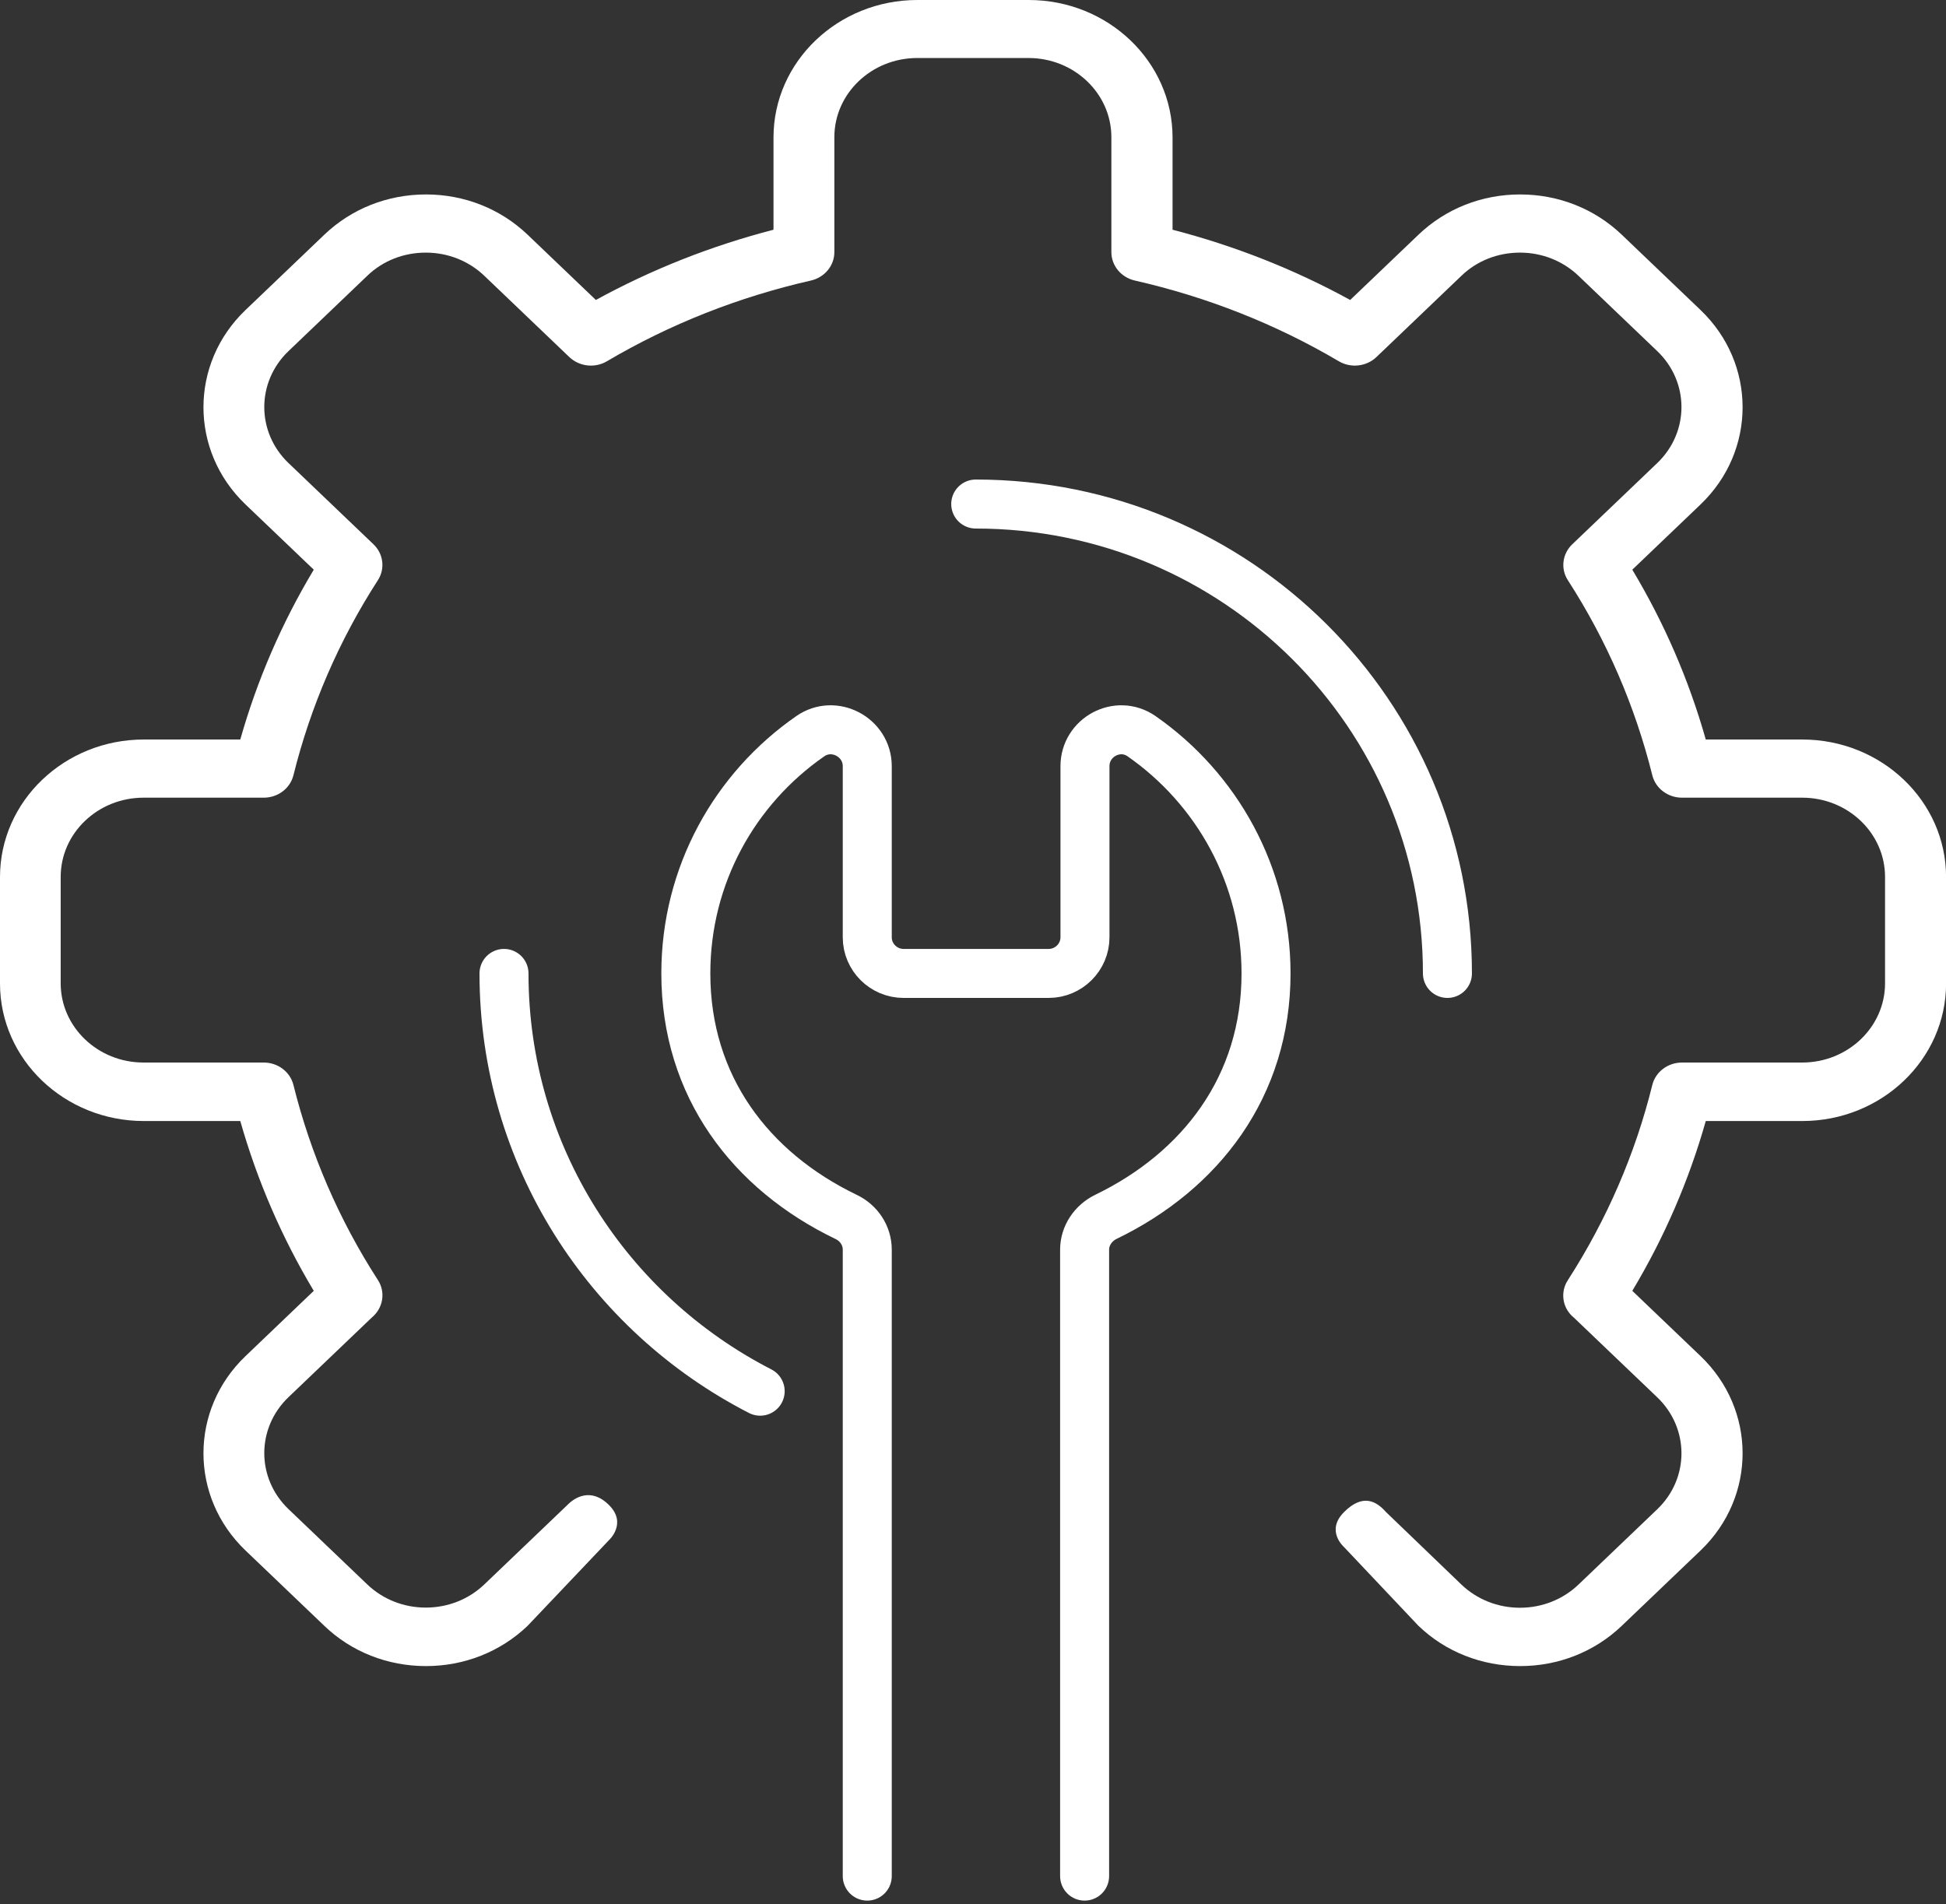
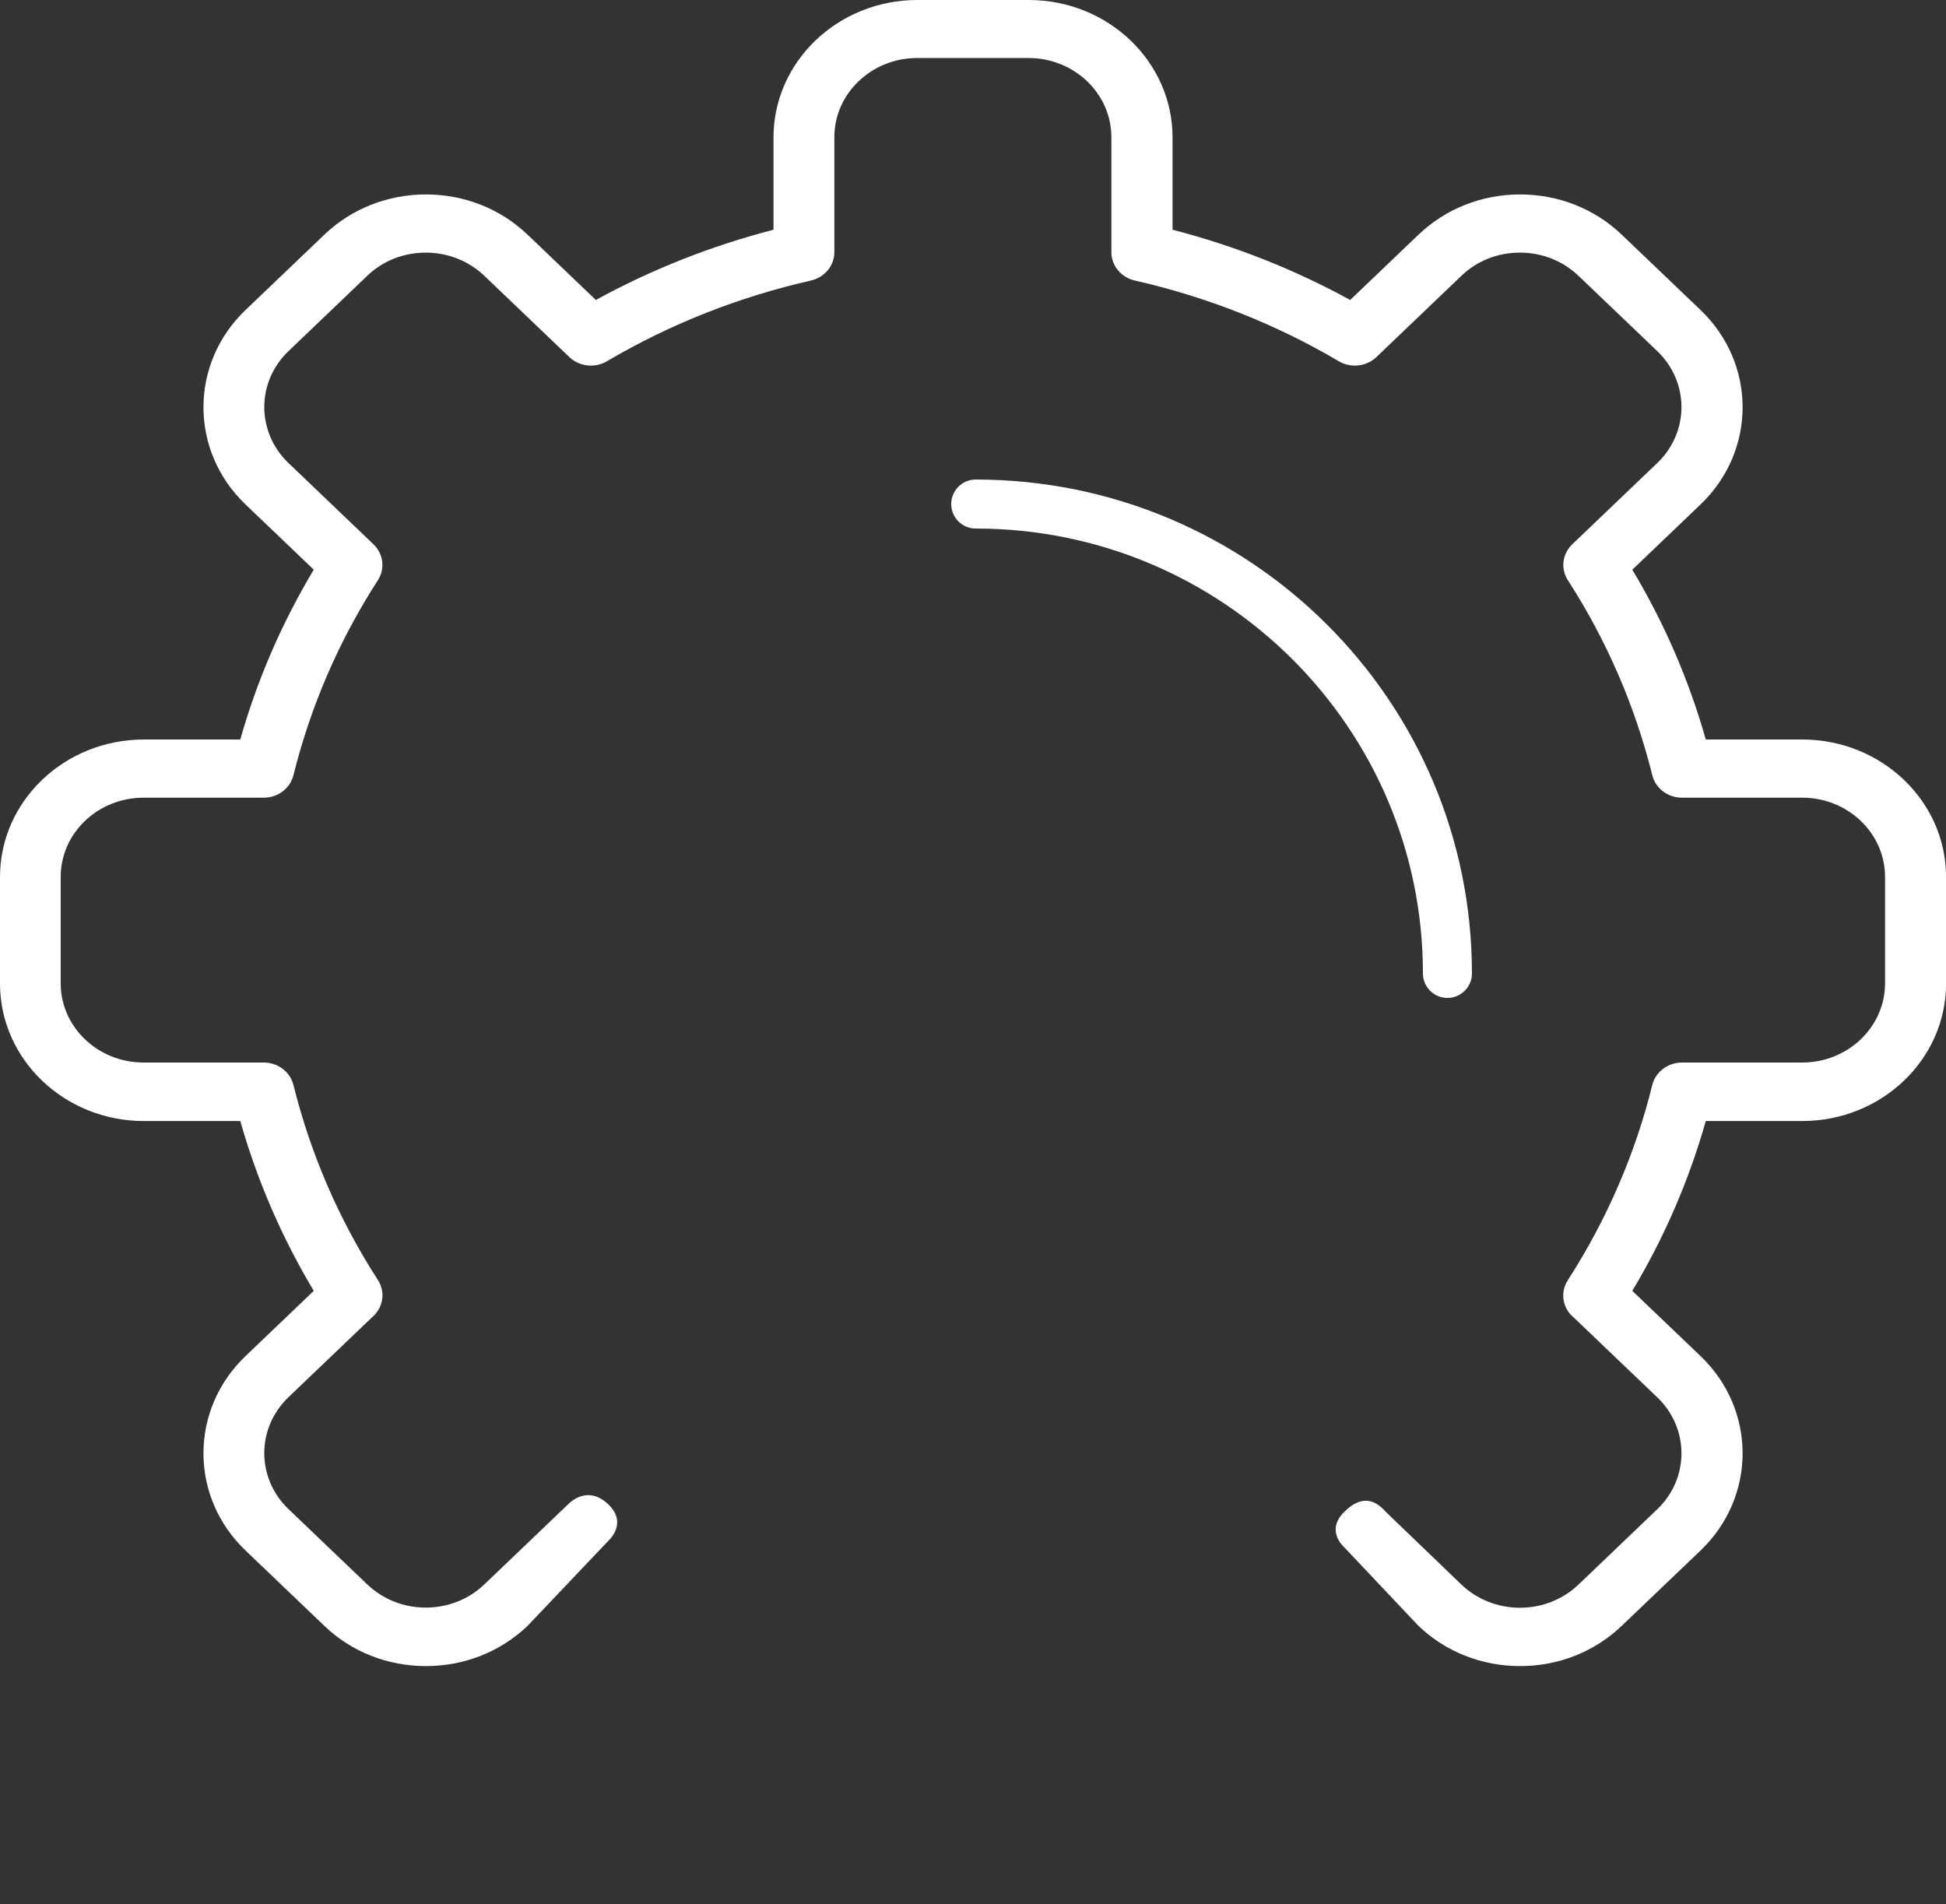
<svg xmlns="http://www.w3.org/2000/svg" width="139" height="136" viewBox="0 0 139 136" fill="none">
  <rect x="0" y="0" width="139" height="136" fill="#333333" stroke="none" />
  <path d="M37.689 116.125L43.502 110.004C43.502 110.004 44.812 108.814 43.502 107.504C42.191 106.193 41.001 107.004 40.524 107.501L34.596 113.169C33.483 114.233 31.995 114.826 30.413 114.826C28.832 114.826 27.344 114.233 26.231 113.169L20.608 107.792C18.3 105.586 18.3 102.002 20.608 99.795L26.559 94.106C27.356 93.445 27.567 92.314 26.993 91.429C24.216 87.128 22.189 82.435 20.959 77.495C20.725 76.555 19.846 75.894 18.839 75.894H10.251C6.982 75.894 4.335 73.351 4.335 70.237V62.633C4.335 59.508 6.994 56.976 10.251 56.976H18.839C19.846 56.976 20.725 56.316 20.959 55.375C22.189 50.435 24.216 45.742 26.993 41.441C27.52 40.624 27.391 39.56 26.676 38.877L20.608 33.075C18.3 30.868 18.3 27.284 20.608 25.078L26.231 19.701C27.344 18.626 28.832 18.044 30.413 18.044C31.995 18.044 33.483 18.637 34.596 19.701L40.665 25.503C41.379 26.186 42.492 26.31 43.347 25.806C47.846 23.151 52.755 21.213 57.922 20.038C58.906 19.814 59.597 18.973 59.597 18.01V9.8C59.597 6.675 62.256 4.144 65.513 4.144H73.468C76.737 4.144 79.384 6.687 79.384 9.8V18.01C79.384 18.973 80.076 19.814 81.06 20.038C86.226 21.213 91.135 23.151 95.634 25.806C96.489 26.31 97.602 26.186 98.317 25.503L104.385 19.701C105.498 18.626 106.986 18.044 108.568 18.044C110.149 18.044 111.637 18.637 112.75 19.701L118.374 25.078C120.682 27.284 120.682 30.868 118.374 33.075L112.305 38.877C111.59 39.56 111.461 40.624 111.989 41.441C114.765 45.742 116.792 50.435 118.022 55.375C118.256 56.316 119.135 56.976 120.143 56.976H128.73C131.999 56.976 134.646 59.519 134.646 62.633V70.237C134.646 73.362 131.987 75.894 128.73 75.894H120.143C119.135 75.894 118.256 76.555 118.022 77.495C116.804 82.424 114.777 87.094 112.024 91.384C111.965 91.474 111.918 91.552 111.871 91.641C111.45 92.493 111.672 93.512 112.422 94.117L118.374 99.806C120.682 102.013 120.682 105.597 118.374 107.804L112.75 113.18C111.637 114.244 110.149 114.837 108.568 114.837C106.986 114.837 105.498 114.244 104.385 113.18L99.003 108.004C98.312 107.22 97.346 106.661 96.003 108.004C94.66 109.346 96.003 110.504 96.003 110.504L101.316 116.125C103.249 117.985 105.838 119.004 108.579 119.004C111.321 119.004 113.898 117.985 115.843 116.125L121.467 110.749C125.473 106.919 125.473 100.691 121.467 96.861L116.593 92.201C118.877 88.393 120.635 84.328 121.841 80.072H128.73C134.4 80.072 139.005 75.67 139.005 70.249V62.644C139.005 57.223 134.4 52.821 128.73 52.821H121.841C120.635 48.565 118.877 44.499 116.593 40.691L121.467 36.032C125.473 32.201 125.473 25.974 121.467 22.143L115.843 16.767C113.898 14.908 111.321 13.889 108.579 13.889C105.838 13.889 103.261 14.908 101.316 16.767L96.442 21.426C92.459 19.242 88.206 17.562 83.754 16.409V9.823C83.754 4.402 79.15 0 73.48 0H65.525C59.855 0 55.25 4.402 55.25 9.823V16.409C50.798 17.562 46.546 19.242 42.562 21.426L37.689 16.767C35.744 14.908 33.167 13.889 30.425 13.889C27.684 13.889 25.106 14.908 23.162 16.767L17.538 22.143C13.531 25.974 13.531 32.201 17.538 36.032L22.412 40.691C20.127 44.499 18.37 48.565 17.163 52.821H10.274C4.604 52.821 0 57.223 0 62.644V70.249C0 75.67 4.604 80.072 10.274 80.072H17.163C18.37 84.316 20.127 88.393 22.412 92.201L17.538 96.861C13.531 100.691 13.531 106.919 17.538 110.749L23.162 116.125C25.095 117.985 27.684 119.004 30.425 119.004C33.167 119.004 35.744 117.985 37.689 116.125Z" fill="white" />
  <path d="M69.695 36.002C88.304 36.002 103.388 51.012 103.388 69.529" stroke="white" stroke-width="3.5" stroke-miterlimit="10" stroke-linecap="round" />
-   <path d="M54.298 99.369C43.438 93.798 36 82.528 36 69.529" stroke="white" stroke-width="3.5" stroke-miterlimit="10" stroke-linecap="round" />
-   <path d="M77.472 134.005V89.258C77.472 88.253 78.094 87.35 79.001 86.912C85.766 83.636 90.431 77.601 90.431 69.529C90.431 62.514 86.906 56.324 81.541 52.585C79.83 51.398 77.498 52.662 77.498 54.725V66.95C77.498 68.368 76.331 69.529 74.906 69.529H64.539C63.113 69.529 61.947 68.368 61.947 66.95V54.725C61.947 52.662 59.589 51.398 57.878 52.585C52.487 56.324 48.988 62.514 48.988 69.529C48.988 77.601 53.627 83.636 60.418 86.912C61.351 87.35 61.947 88.253 61.947 89.258V134.005" stroke="white" stroke-width="3.5" stroke-miterlimit="10" stroke-linecap="round" />
</svg>